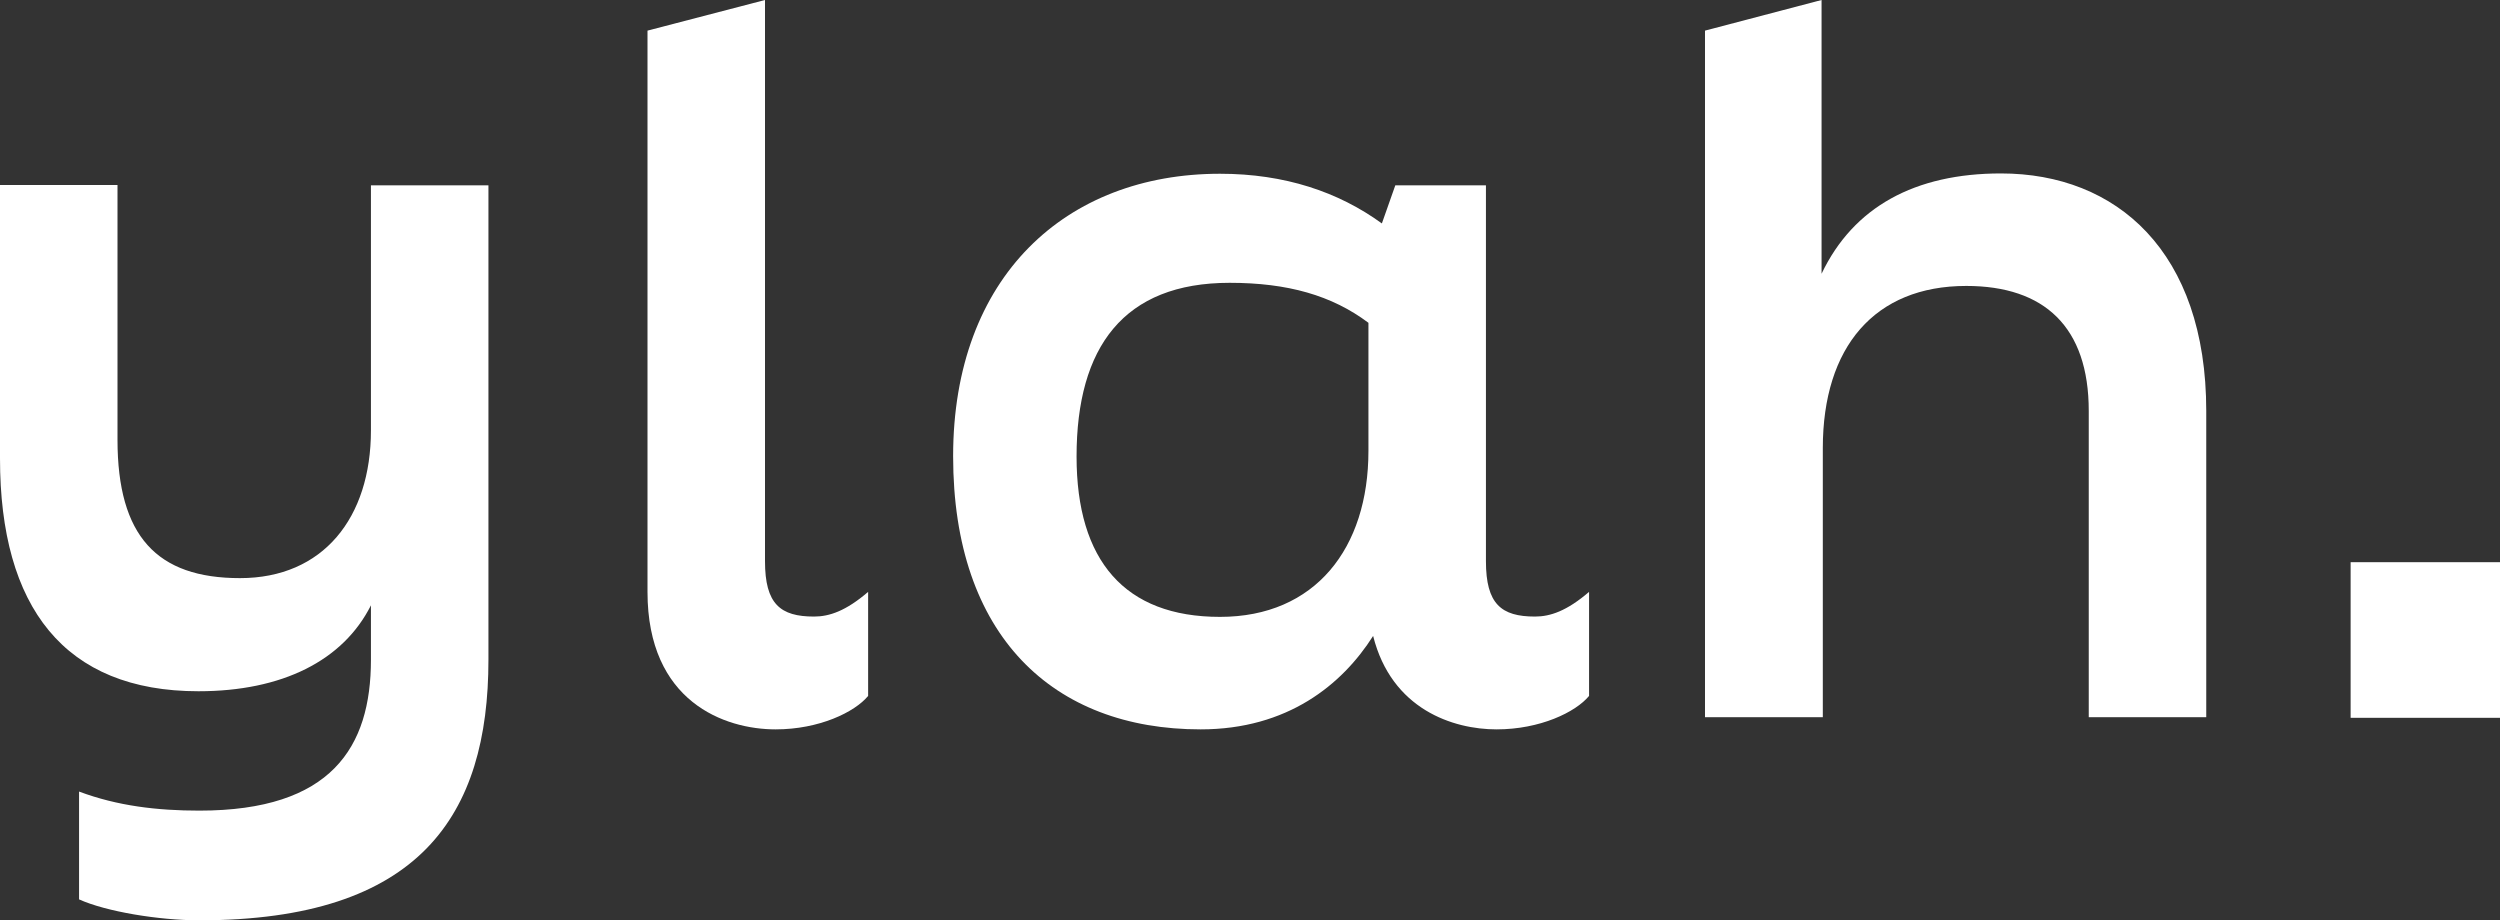
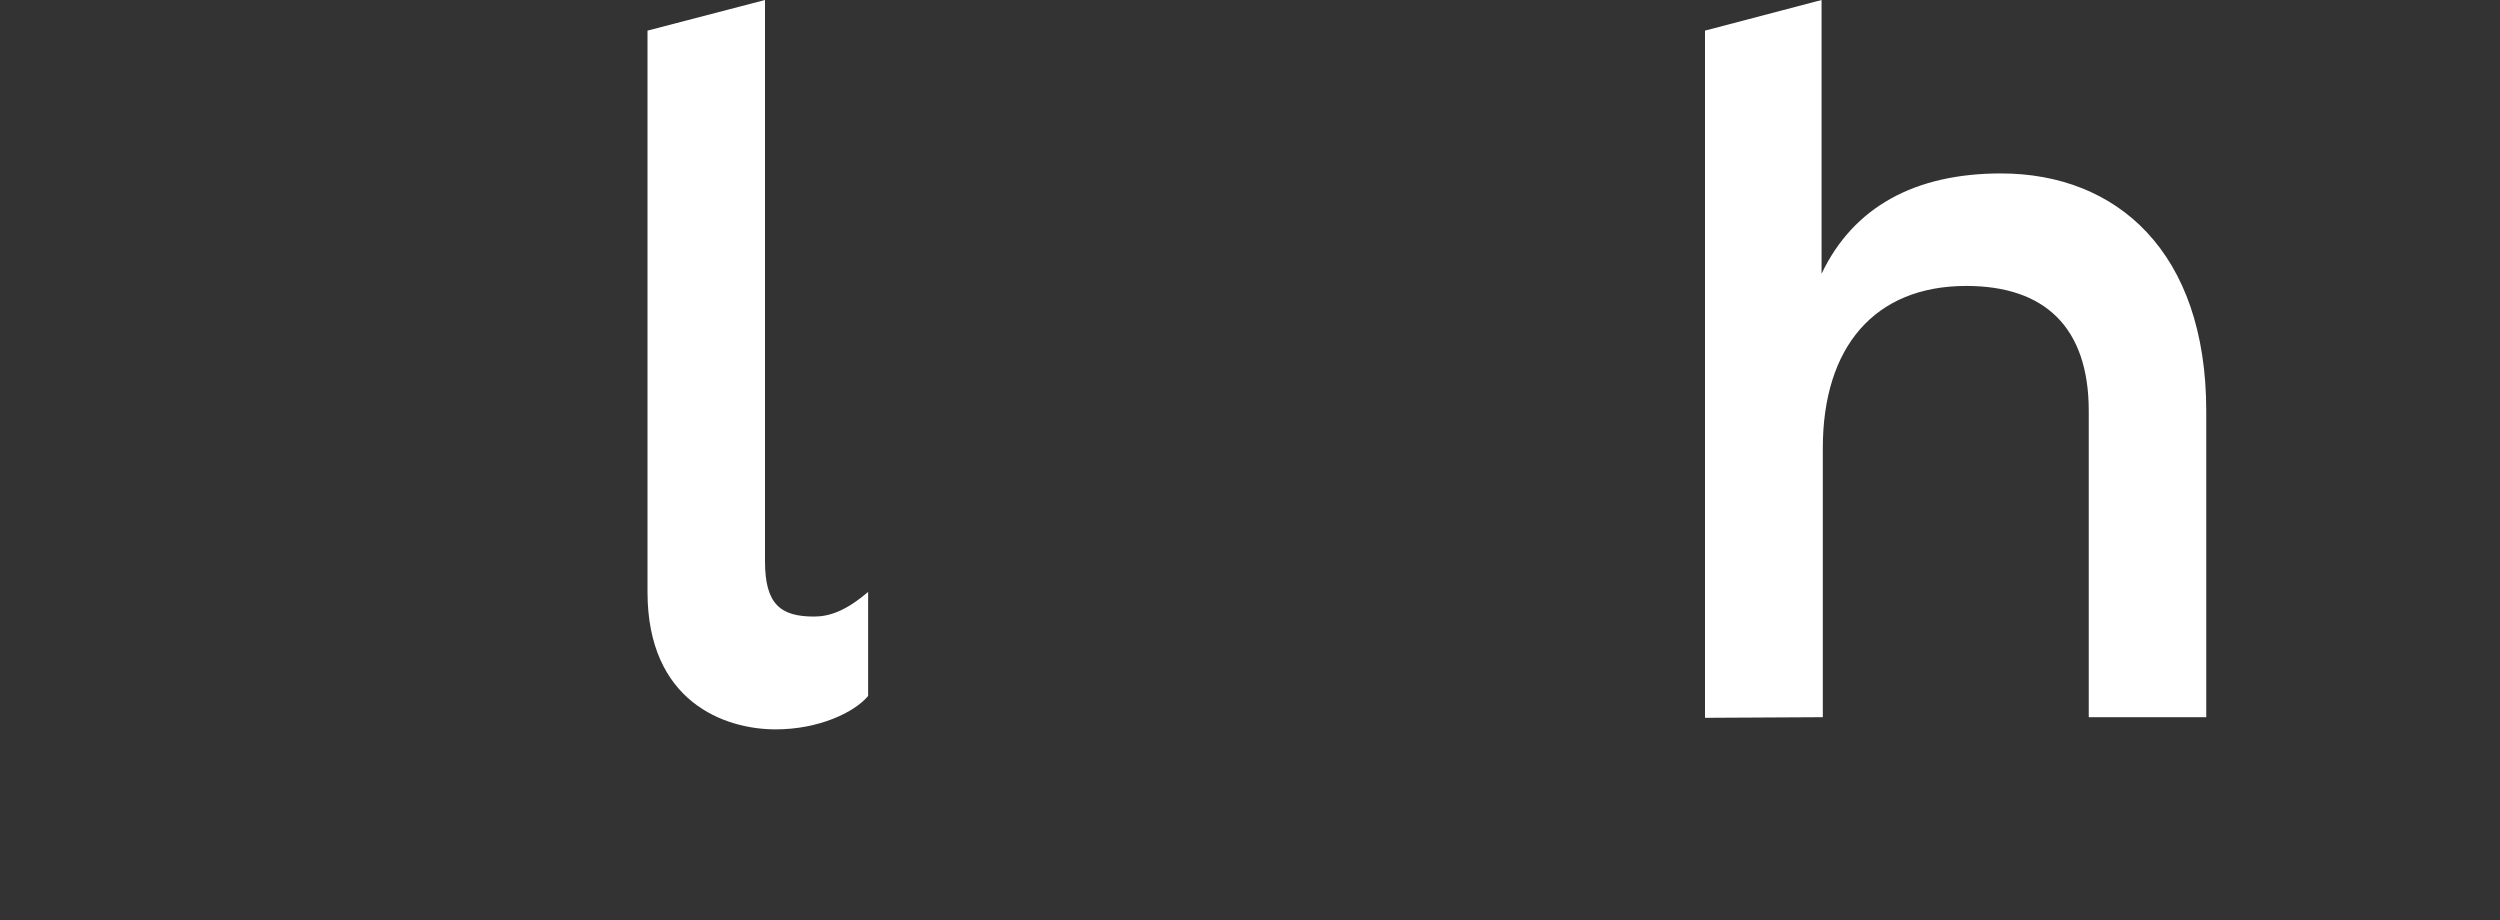
<svg xmlns="http://www.w3.org/2000/svg" id="Ebene_1" viewBox="0 0 80 29.44">
  <rect x="0" y="0" width="80" height="29.44" fill="#333333" stroke="none" />
  <defs>
    <style>
      .cls-1 {
        fill: #fff;
      }
    </style>
  </defs>
-   <path class="cls-1" d="M11.87,5.93h3.76v15.18c0,4.98-2.19,8.34-9.25,8.34-1.3,0-2.99-.28-3.85-.67v-3.45c1.23.46,2.5.61,3.85.61,4.22,0,5.49-2.02,5.49-4.83v-1.74c-.89,1.77-2.84,2.75-5.52,2.75-4.29,0-6.35-2.69-6.35-7.45V5.92h3.76v8.15c0,3.09,1.26,4.43,3.92,4.43s4.19-1.93,4.19-4.73v-7.85h0Z" />
  <path class="cls-1" d="M20.72,18.94V.98l3.76-.98v17.96c0,1.37.49,1.77,1.57,1.77.49,0,1.02-.18,1.73-.79v3.33c-.43.52-1.57,1.07-2.96,1.07-1.63,0-4.1-.88-4.1-4.4h0Z" />
-   <path class="cls-1" d="M50.85,18.94v3.33c-.43.52-1.57,1.07-2.96,1.07s-3.36-.64-3.95-2.99c-.99,1.56-2.74,2.99-5.52,2.99-4.72,0-7.92-2.99-7.92-8.74s3.61-9.04,8.54-9.04c2.07,0,3.79.58,5.18,1.59l.43-1.22h2.9v12.03c0,1.37.49,1.77,1.57,1.77.49,0,1.02-.18,1.73-.79h0ZM43.79,14.42v-4.09c-1.17-.88-2.59-1.28-4.44-1.28-3.39,0-4.9,2.05-4.9,5.56,0,3.33,1.54,5.13,4.59,5.13s4.75-2.2,4.75-5.31Z" />
-   <path class="cls-1" d="M54.56,22.97V.98l3.73-.98v8.76c1.02-2.14,2.99-3.21,5.74-3.21,3.7,0,6.57,2.5,6.57,7.6v9.8h-3.76v-9.8c0-2.69-1.42-4-3.92-4-2.93,0-4.59,1.95-4.59,5.19v8.61h-3.77Z" />
-   <path class="cls-1" d="M75.22,17.99h4.78v4.98h-4.78v-4.98Z" />
+   <path class="cls-1" d="M54.56,22.97V.98l3.73-.98v8.76c1.02-2.14,2.99-3.21,5.74-3.21,3.7,0,6.57,2.5,6.57,7.6v9.8h-3.76v-9.8c0-2.69-1.42-4-3.92-4-2.93,0-4.59,1.95-4.59,5.19v8.61Z" />
</svg>